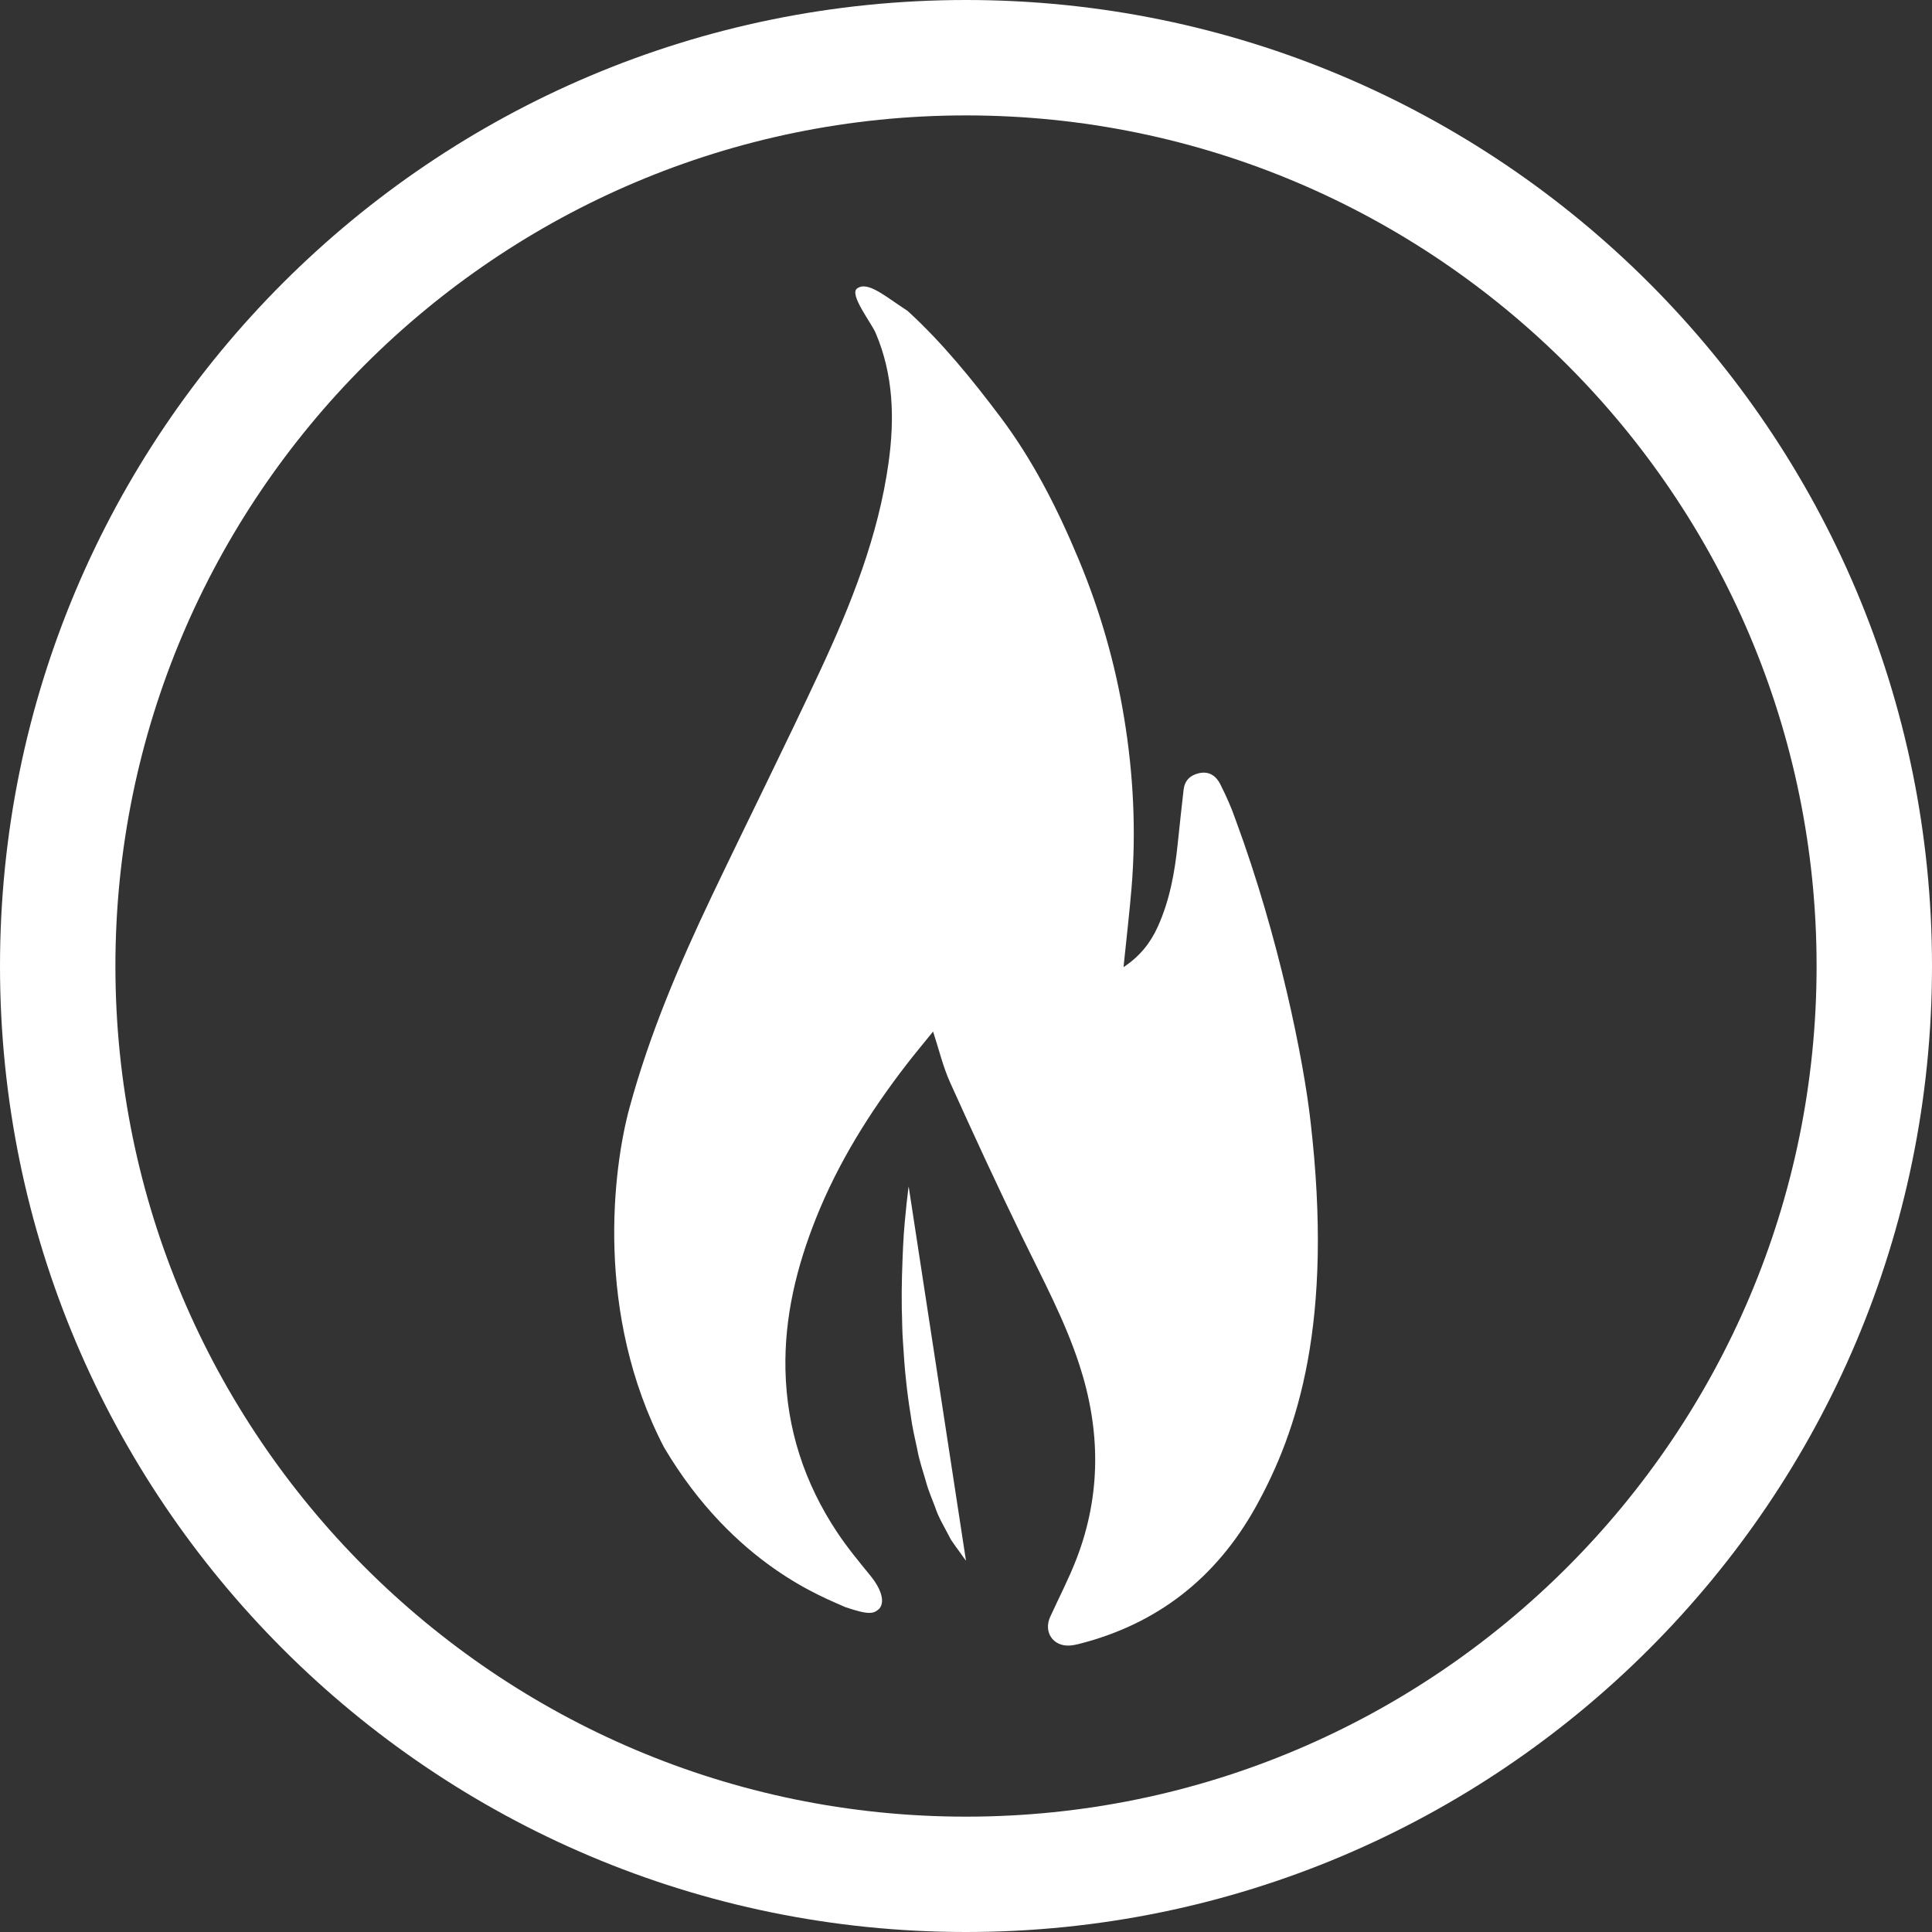
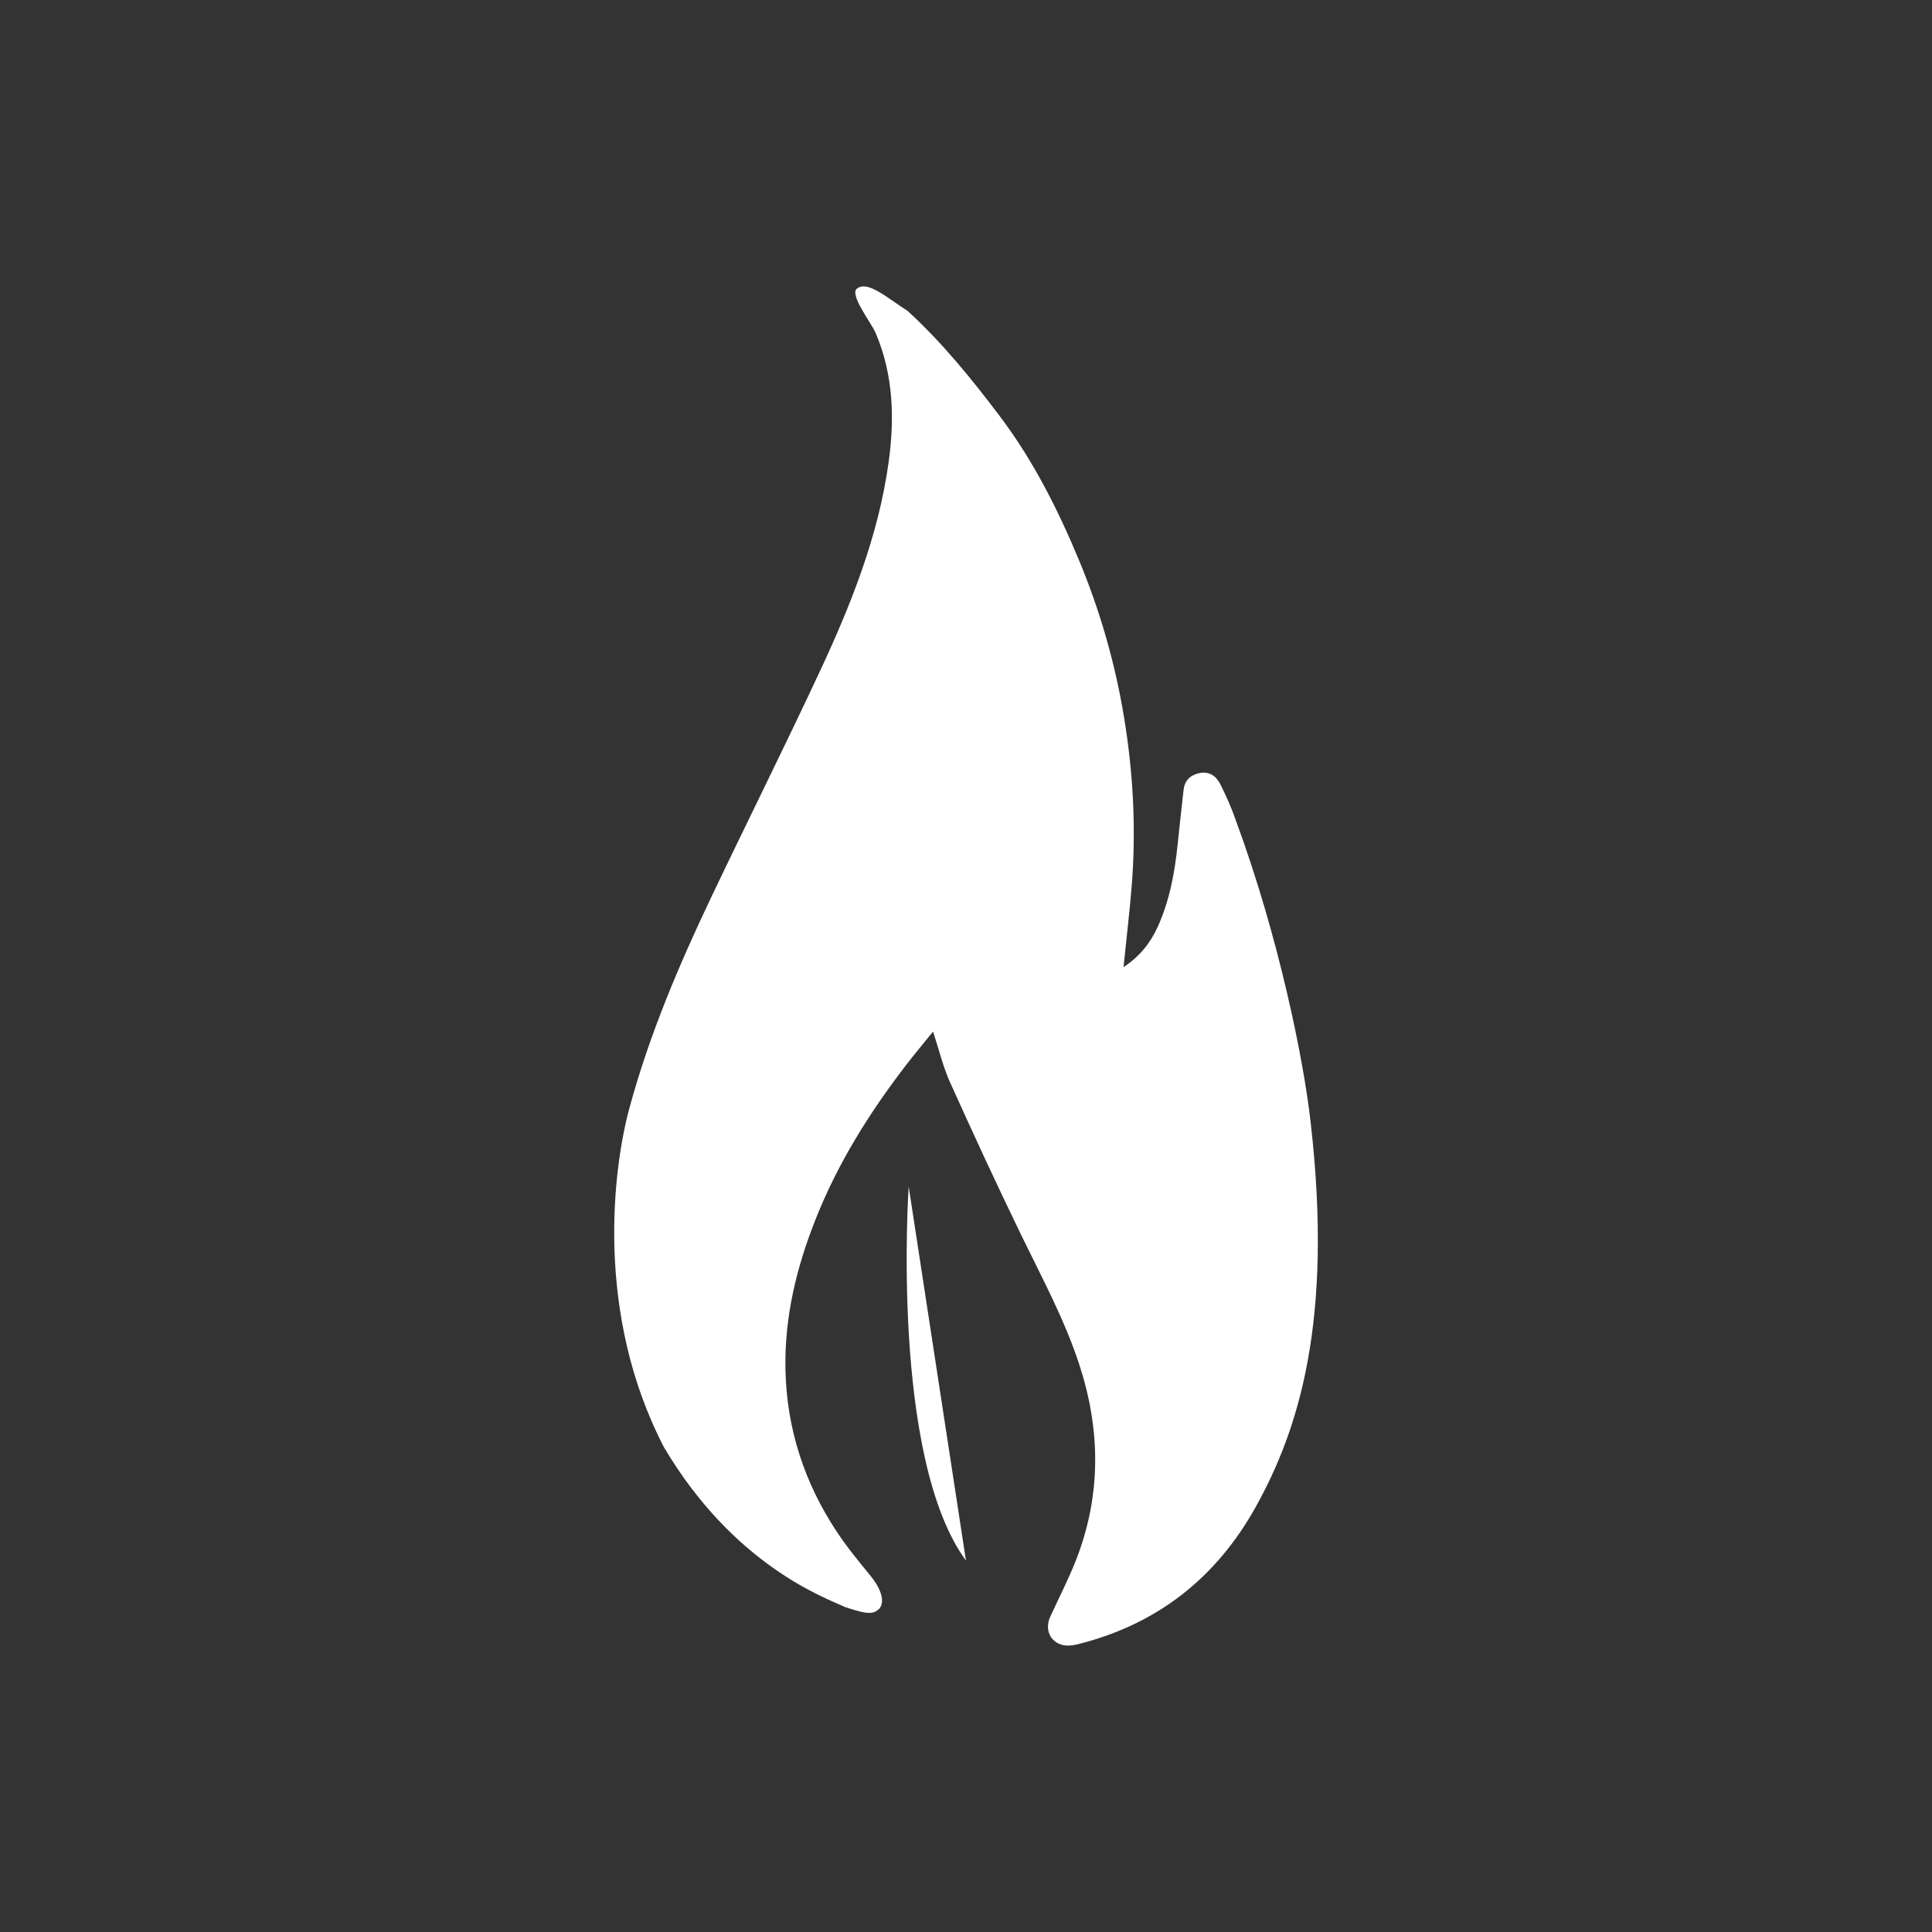
<svg xmlns="http://www.w3.org/2000/svg" version="1.1" x="0px" y="0px" width="63.682px" height="63.682px" viewBox="0 0 63.682 63.682" enable-background="new 0 0 63.682 63.682" xml:space="preserve">
  <rect x="0" y="0" width="63.682" height="63.682" fill="#333333" stroke="none" />
  <defs>
</defs>
-   <path fill="#FFFFFF" d="M31.841,0C14.255,0,0,14.256,0,31.844c0,17.583,14.255,31.838,31.841,31.838  c17.585,0,31.841-14.256,31.841-31.838C63.682,14.256,49.426,0,31.841,0z M31.841,59.88c-15.459,0-28.037-12.578-28.037-28.036  c0-15.463,12.578-28.04,28.037-28.04c15.461,0,28.037,12.577,28.037,28.04C59.878,47.302,47.301,59.88,31.841,59.88z" />
  <g>
    <path fill="#FFFFFF" d="M37.033,31.879c0.542-0.359,0.89-0.803,1.131-1.336c0.391-0.867,0.559-1.788,0.655-2.727   c0.061-0.594,0.127-1.187,0.194-1.781c0.034-0.302,0.21-0.48,0.503-0.548c0.339-0.079,0.57,0.09,0.708,0.364   c0.191,0.381,0.368,0.773,0.506,1.176c1.43,3.87,2.245,7.944,2.468,9.942c0.764,6.595-0.409,10.187-1.807,12.702   c-1.295,2.327-3.225,3.855-5.821,4.515c-0.103,0.026-0.209,0.048-0.315,0.054c-0.546,0.031-0.866-0.447-0.638-0.947   c0.292-0.64,0.619-1.267,0.871-1.922c0.812-2.116,0.789-4.251,0.087-6.394c-0.48-1.468-1.21-2.821-1.882-4.203   c-0.821-1.687-1.608-3.392-2.379-5.102c-0.23-0.509-0.359-1.064-0.558-1.67c-0.318,0.393-0.609,0.74-0.885,1.098   c-1.204,1.563-2.245,3.224-2.977,5.063c-0.637,1.599-1.041,3.249-1.004,4.986c0.042,1.953,0.627,3.736,1.703,5.356   c0.335,0.505,0.725,0.976,1.109,1.446c0.274,0.336,0.503,0.801,0.286,1.071c-0.188,0.169-0.319,0.225-1.126-0.049   c-0.643-0.299-3.66-1.358-5.973-5.264c-2.302-4.426-1.676-9.223-1.14-11.193c0.658-2.42,1.634-4.716,2.709-6.972   c1.18-2.475,2.406-4.929,3.565-7.413c1.027-2.2,1.928-4.454,2.266-6.88c0.202-1.451,0.163-2.896-0.427-4.278   c-0.144-0.337-0.888-1.281-0.606-1.467c0.352-0.253,0.938,0.276,1.659,0.741c1.147,1.049,2.12,2.251,3.052,3.487   c1.093,1.45,1.903,3.059,2.598,4.729c0.697,1.673,1.193,3.404,1.487,5.19c0.307,1.859,0.402,3.732,0.246,5.613   C37.227,30.114,37.127,30.959,37.033,31.879z" />
  </g>
  <g>
    <path fill="#FFFFFF" d="M29.952,39.113c0,0-0.614,8.908,1.888,12.328" />
-     <path fill="#FFFFFF" d="M29.952,39.113c0,0,0.024,0.791,0.061,1.977c0.013,0.592,0.059,1.281,0.098,2.018   c0.051,0.736,0.097,1.521,0.188,2.301c0.035,0.391,0.08,0.781,0.139,1.162c0.049,0.383,0.11,0.757,0.176,1.118   c0.056,0.364,0.143,0.706,0.211,1.036c0.06,0.333,0.172,0.629,0.249,0.913c0.074,0.286,0.188,0.528,0.267,0.754   c0.042,0.112,0.082,0.217,0.119,0.314c0.048,0.091,0.093,0.175,0.133,0.251c0.158,0.308,0.249,0.485,0.249,0.485   s-0.118-0.16-0.323-0.441c-0.05-0.072-0.106-0.151-0.167-0.238c-0.049-0.093-0.103-0.193-0.16-0.301   c-0.11-0.217-0.259-0.454-0.352-0.739c-0.101-0.282-0.24-0.581-0.326-0.913c-0.095-0.33-0.215-0.675-0.281-1.043   c-0.079-0.366-0.168-0.744-0.217-1.133c-0.064-0.388-0.116-0.783-0.156-1.179c-0.045-0.396-0.067-0.793-0.094-1.184   c-0.032-0.39-0.027-0.776-0.042-1.148c-0.012-0.745,0.017-1.44,0.043-2.034c0.026-0.595,0.084-1.088,0.117-1.433   C29.92,39.309,29.952,39.113,29.952,39.113z" />
  </g>
</svg>